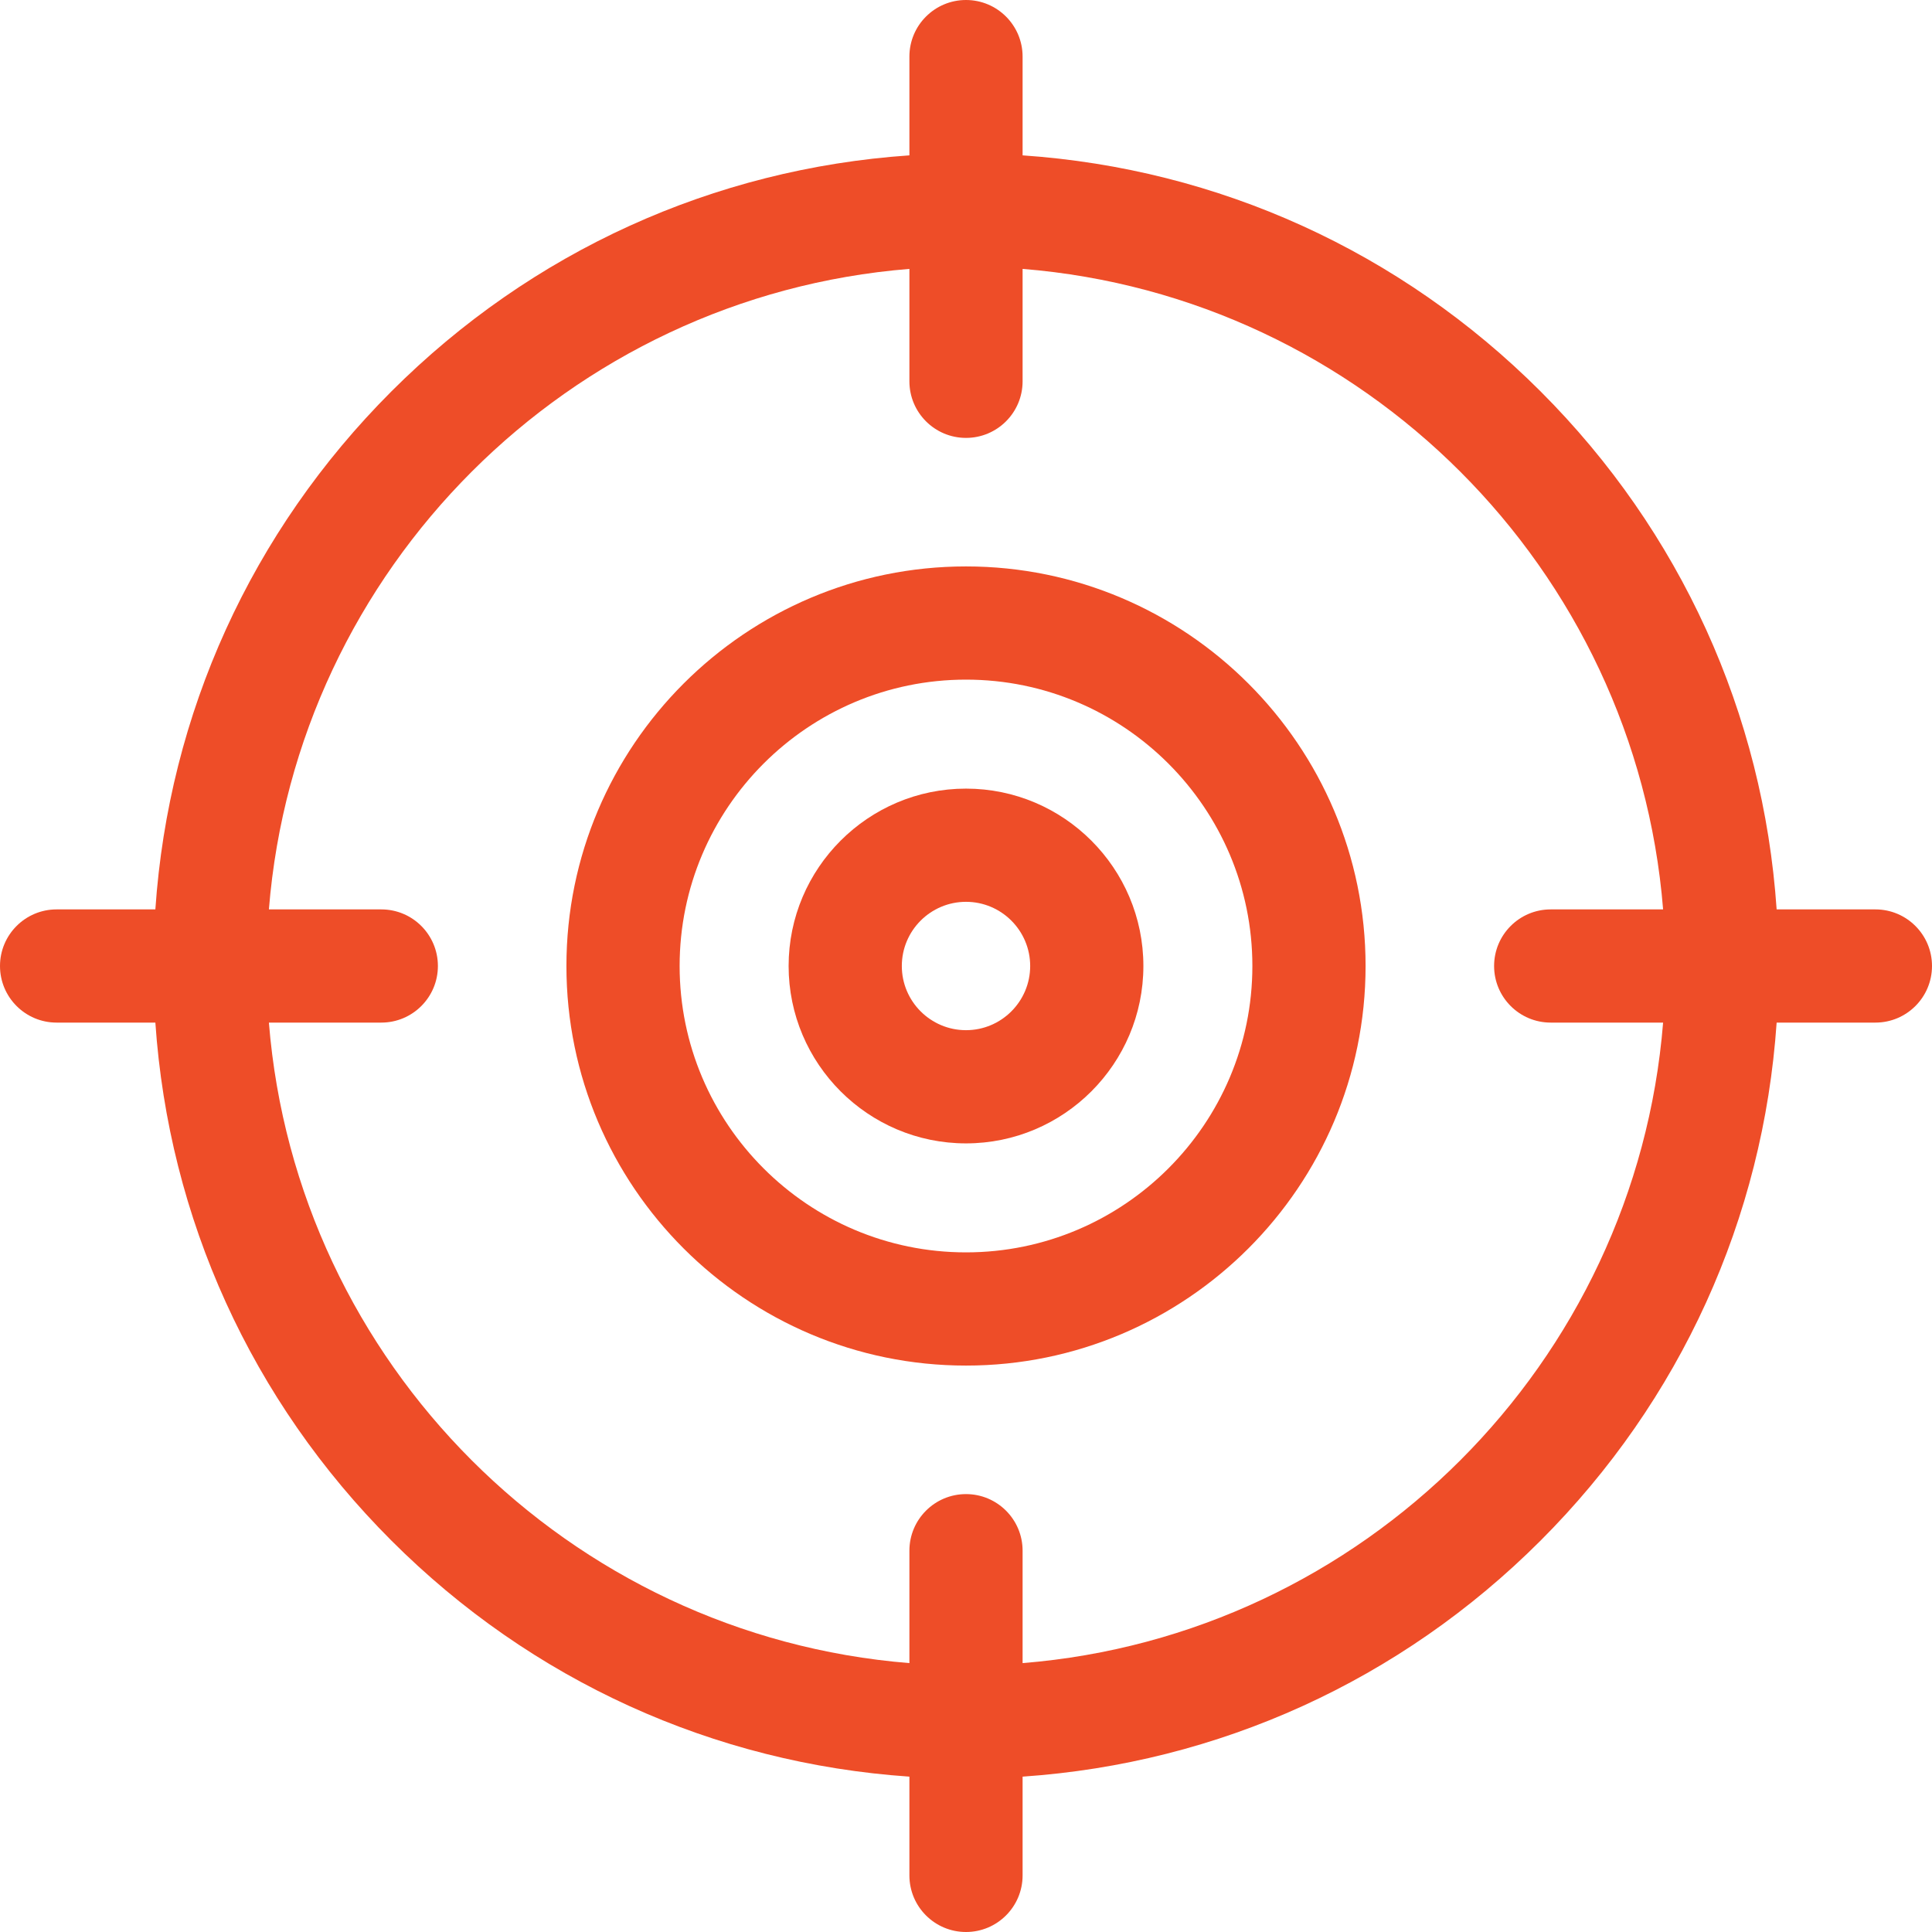
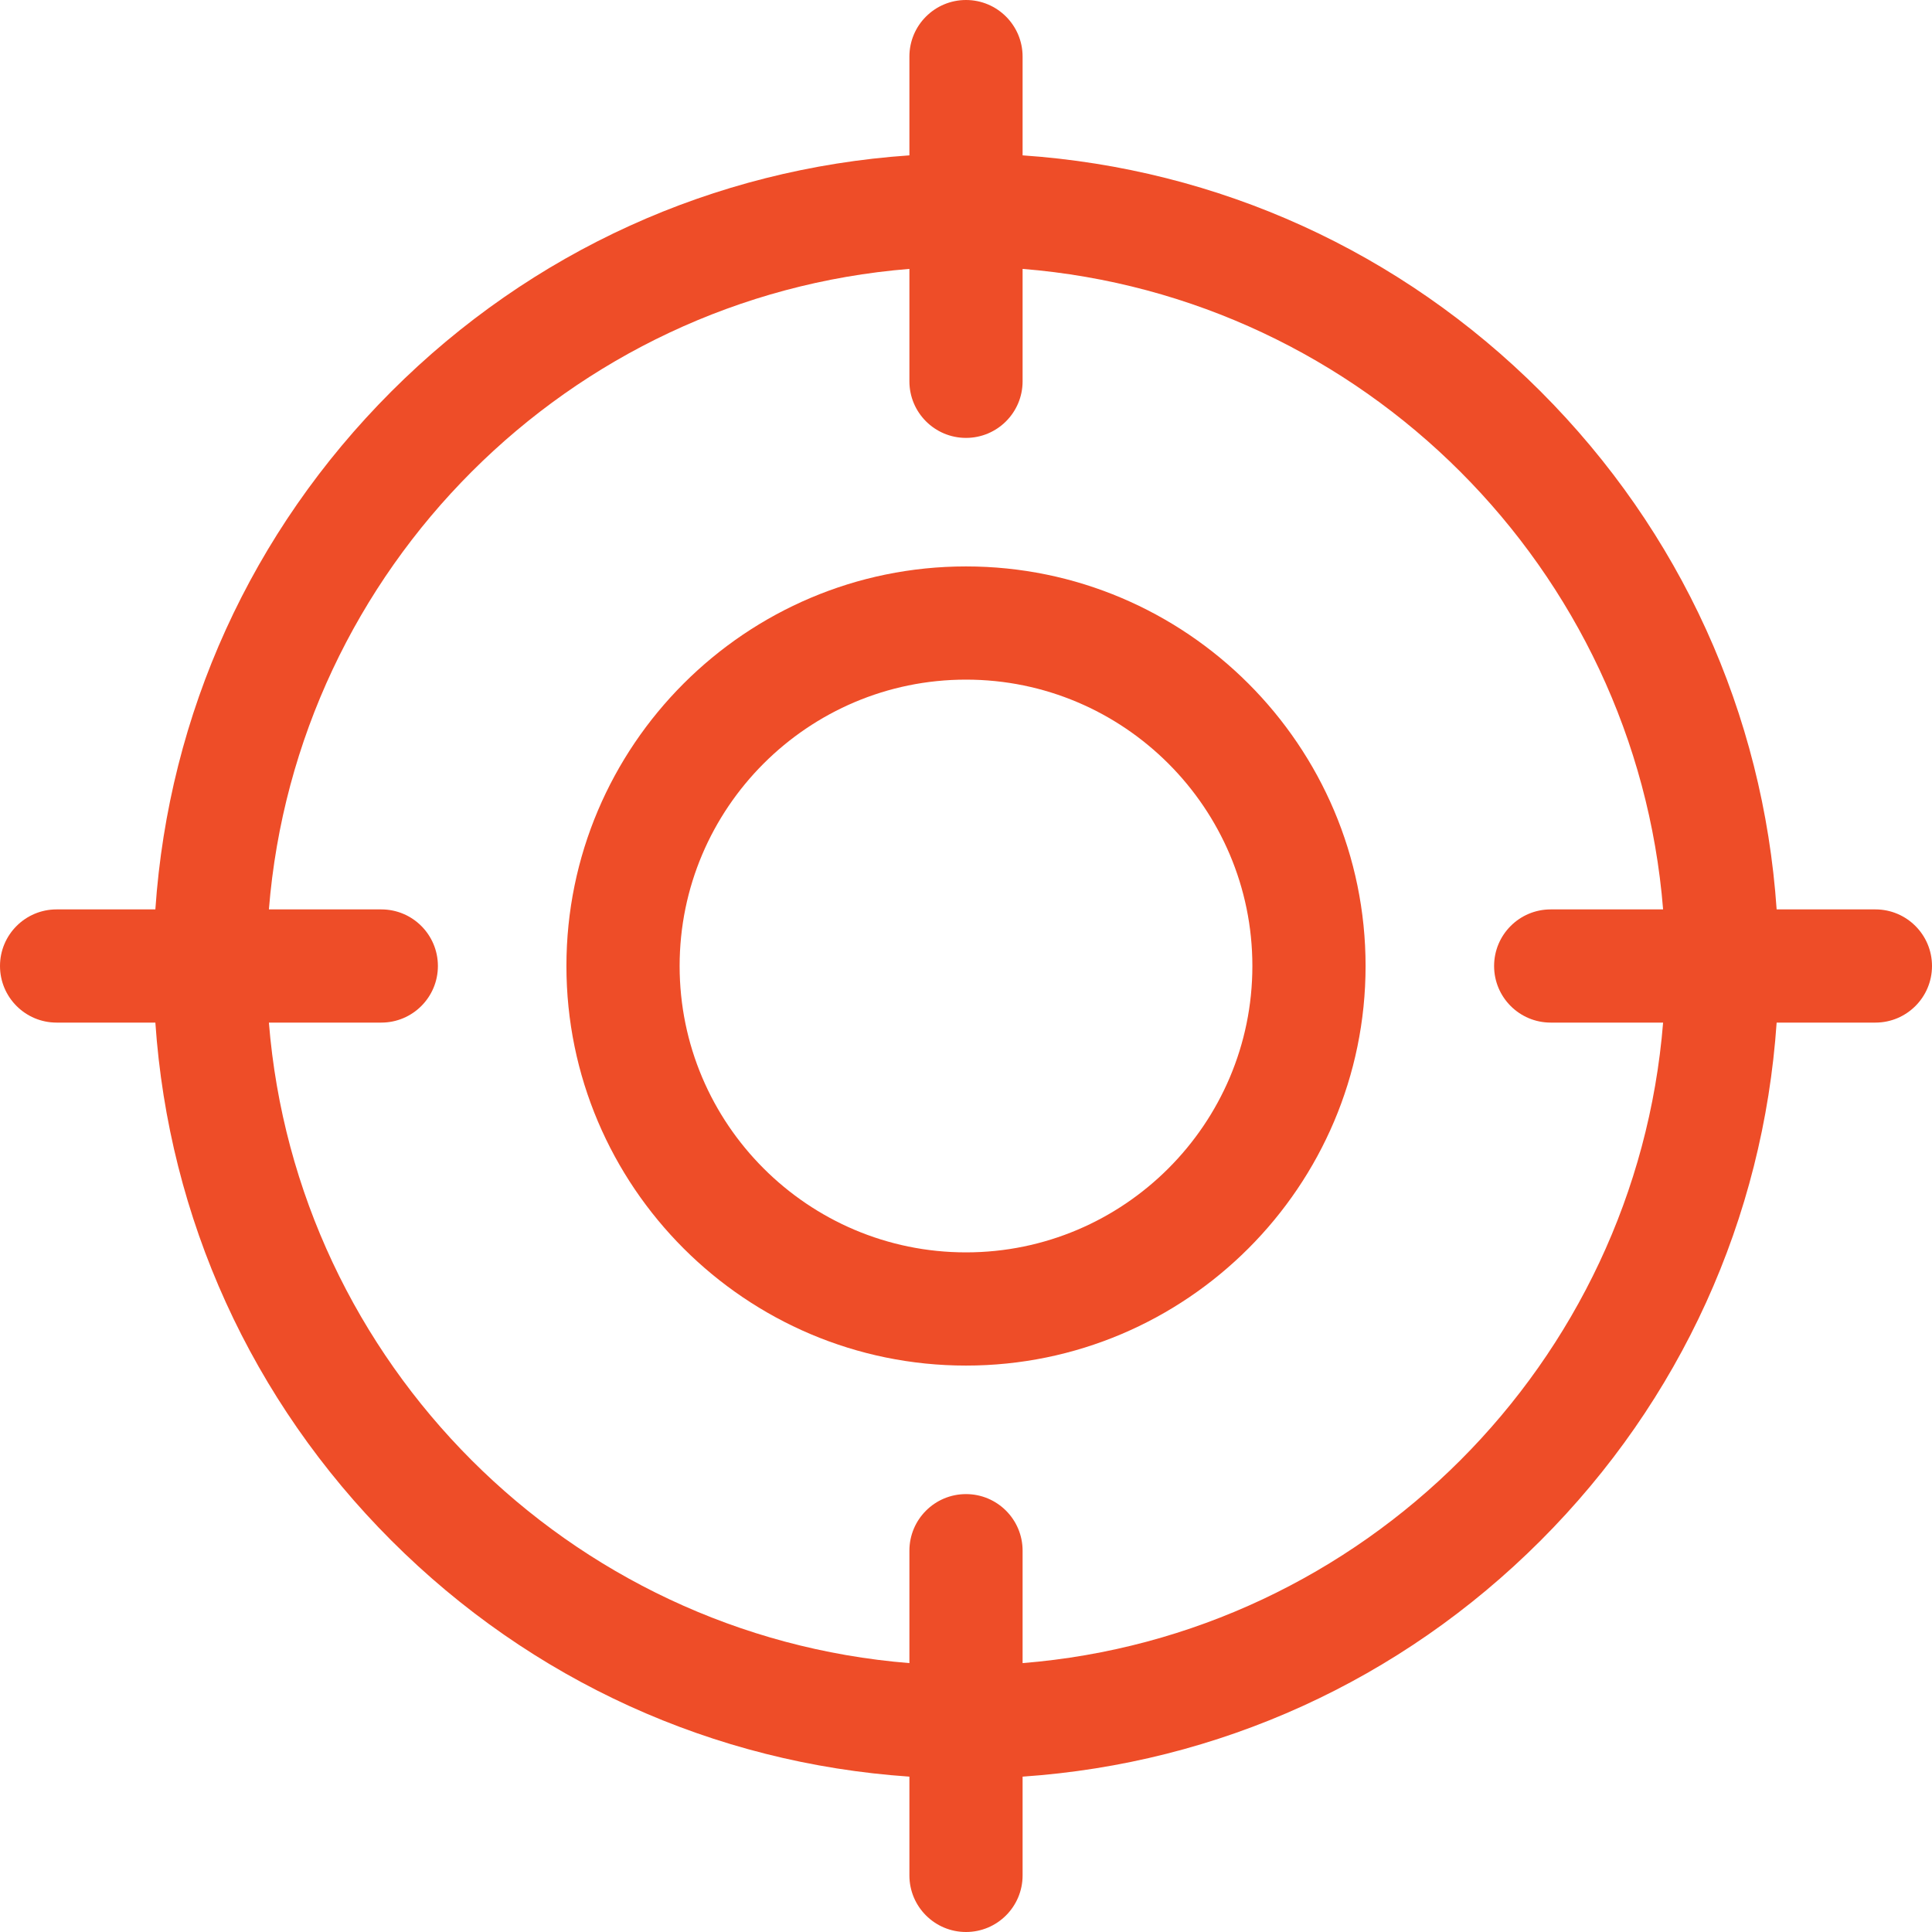
<svg xmlns="http://www.w3.org/2000/svg" height="500.0" preserveAspectRatio="xMidYMid meet" version="1.0" viewBox="0.0 0.0 500.0 500.0" width="500.0" zoomAndPan="magnify">
  <g fill="#ee4d28" id="change1_1">
    <path d="M 250 146.59 C 192.98 146.59 146.59 192.98 146.59 250 C 146.59 307.02 192.98 353.41 250 353.41 C 307.02 353.41 353.41 307.02 353.41 250 C 353.41 192.98 307.02 146.59 250 146.59 Z M 250 324.113 C 209.133 324.113 175.887 290.867 175.887 250 C 175.887 209.133 209.133 175.887 250 175.887 C 290.867 175.887 324.113 209.133 324.113 250 C 324.113 290.867 290.867 324.113 250 324.113" fill="inherit" />
-     <path d="M 250 204.094 C 224.688 204.094 204.094 224.688 204.094 250 C 204.094 275.312 224.688 295.906 250 295.906 C 275.312 295.906 295.906 275.312 295.906 250 C 295.906 224.688 275.312 204.094 250 204.094 Z M 250 266.609 C 240.84 266.609 233.391 259.16 233.391 250 C 233.391 240.84 240.84 233.391 250 233.391 C 259.16 233.391 266.609 240.84 266.609 250 C 266.609 259.16 259.16 266.609 250 266.609" fill="inherit" />
    <path d="M 485.352 235.352 L 459.793 235.352 C 456.328 184.695 434.953 137.543 398.703 101.297 C 362.457 65.047 315.305 43.672 264.648 40.207 L 264.648 14.648 C 264.648 6.559 258.09 0 250 0 C 241.91 0 235.352 6.559 235.352 14.648 L 235.352 40.207 C 184.695 43.672 137.543 65.047 101.297 101.297 C 65.047 137.543 43.668 184.691 40.207 235.352 L 14.648 235.352 C 6.559 235.352 0 241.91 0 250 C 0 258.09 6.559 264.648 14.648 264.648 L 40.207 264.648 C 43.672 315.305 65.047 362.457 101.297 398.703 C 137.543 434.953 184.695 456.328 235.352 459.793 L 235.352 485.352 C 235.352 493.441 241.91 500 250 500 C 258.09 500 264.648 493.441 264.648 485.352 L 264.648 459.793 C 315.305 456.328 362.457 434.953 398.703 398.703 C 434.953 362.457 456.328 315.309 459.793 264.648 L 485.352 264.648 C 493.441 264.648 500 258.09 500 250 C 500 241.91 493.441 235.352 485.352 235.352 Z M 401.32 264.648 L 430.41 264.648 C 423.316 352.797 352.797 423.316 264.648 430.41 L 264.648 401.32 C 264.648 393.23 258.09 386.672 250 386.672 C 241.91 386.672 235.352 393.23 235.352 401.32 L 235.352 430.41 C 147.203 423.316 76.684 352.797 69.59 264.648 L 98.68 264.648 C 106.77 264.648 113.328 258.09 113.328 250 C 113.328 241.91 106.77 235.352 98.68 235.352 L 69.59 235.352 C 76.684 147.203 147.203 76.684 235.352 69.59 L 235.352 98.68 C 235.352 106.77 241.91 113.328 250 113.328 C 258.09 113.328 264.648 106.77 264.648 98.68 L 264.648 69.59 C 352.797 76.684 423.316 147.203 430.41 235.352 L 401.32 235.352 C 393.23 235.352 386.672 241.91 386.672 250 C 386.672 258.09 393.23 264.648 401.32 264.648" fill="inherit" />
  </g>
</svg>